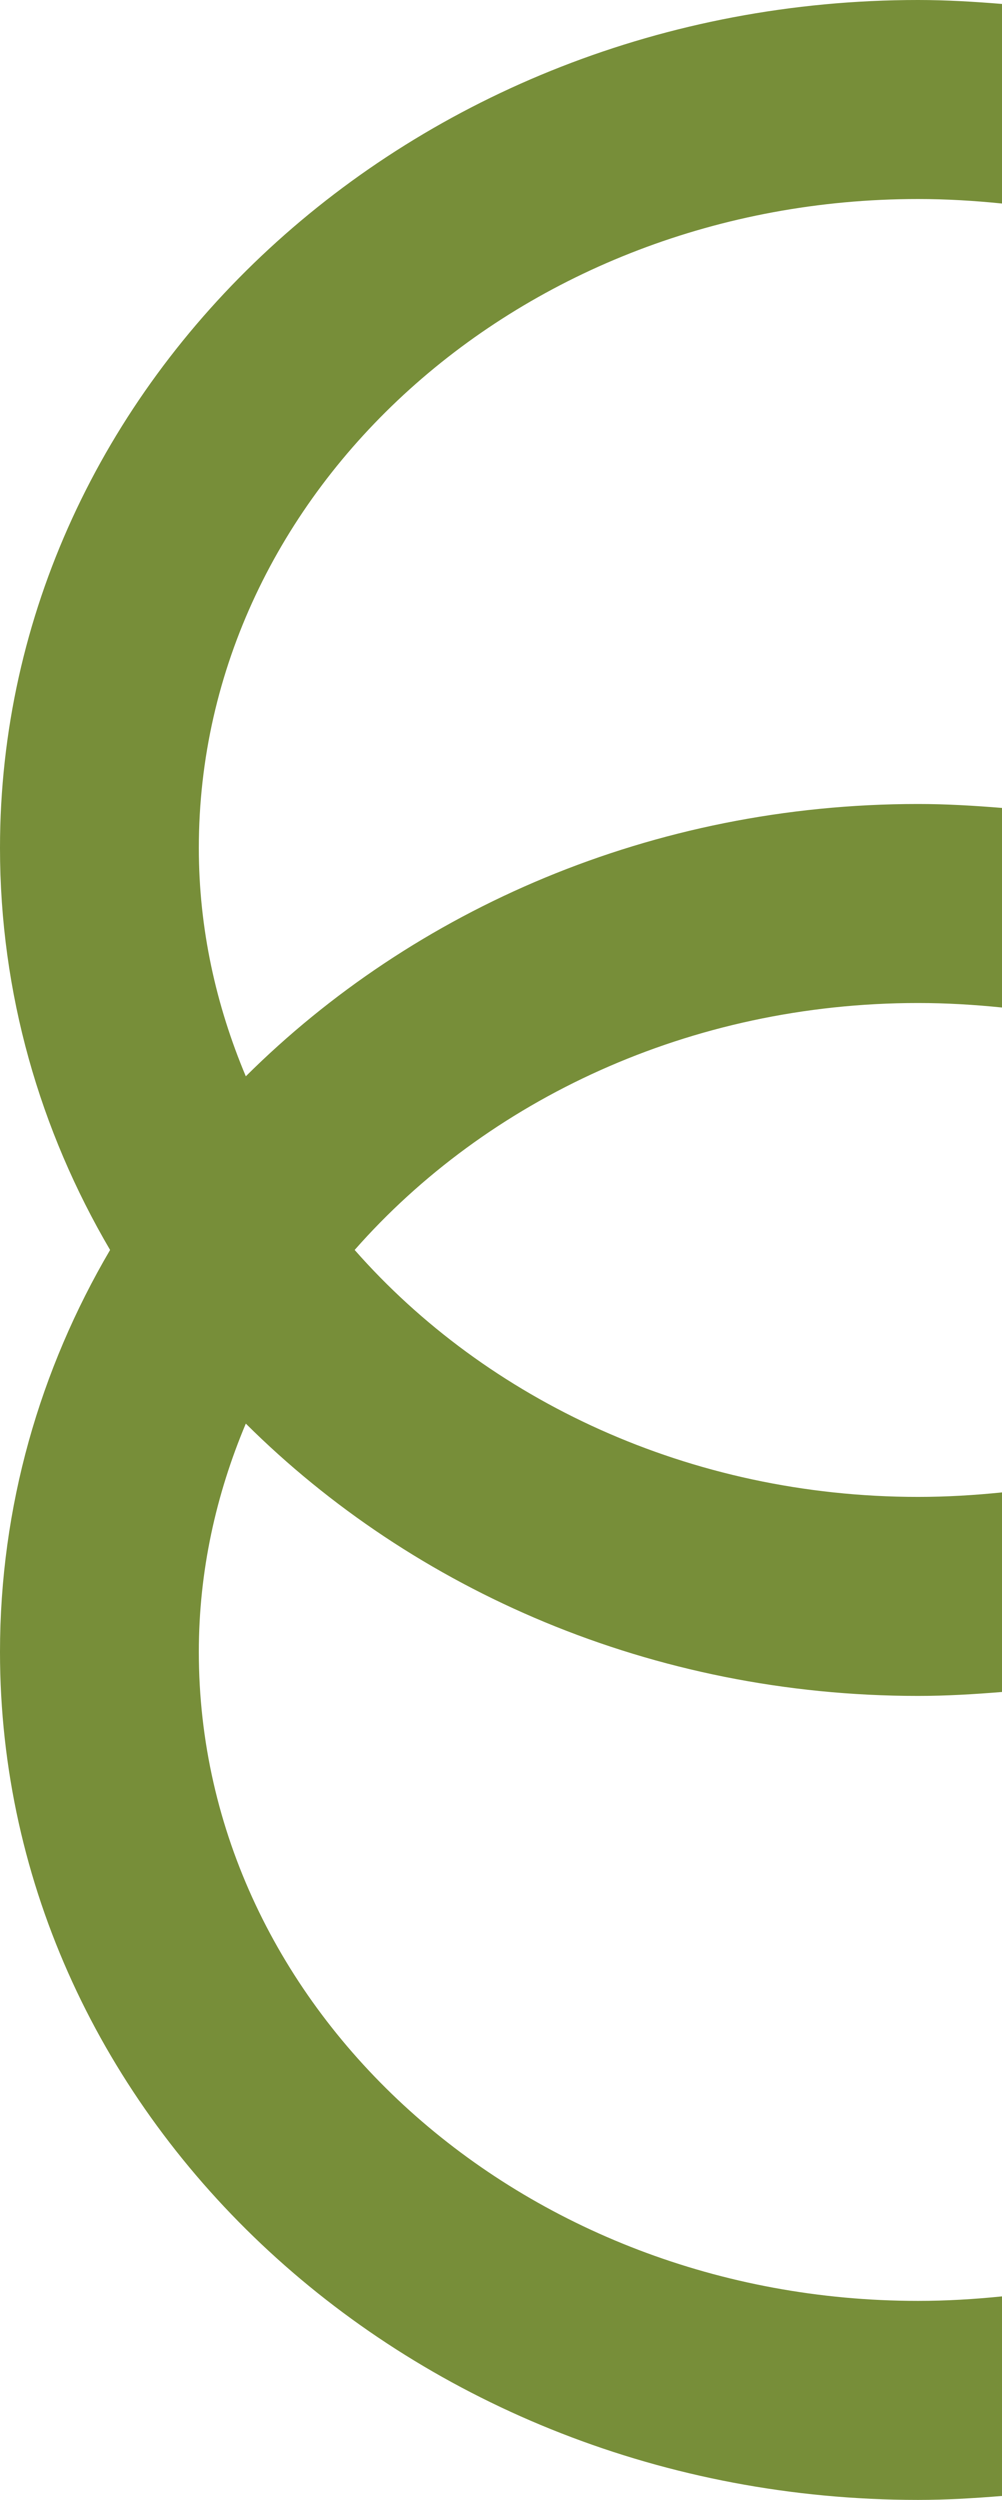
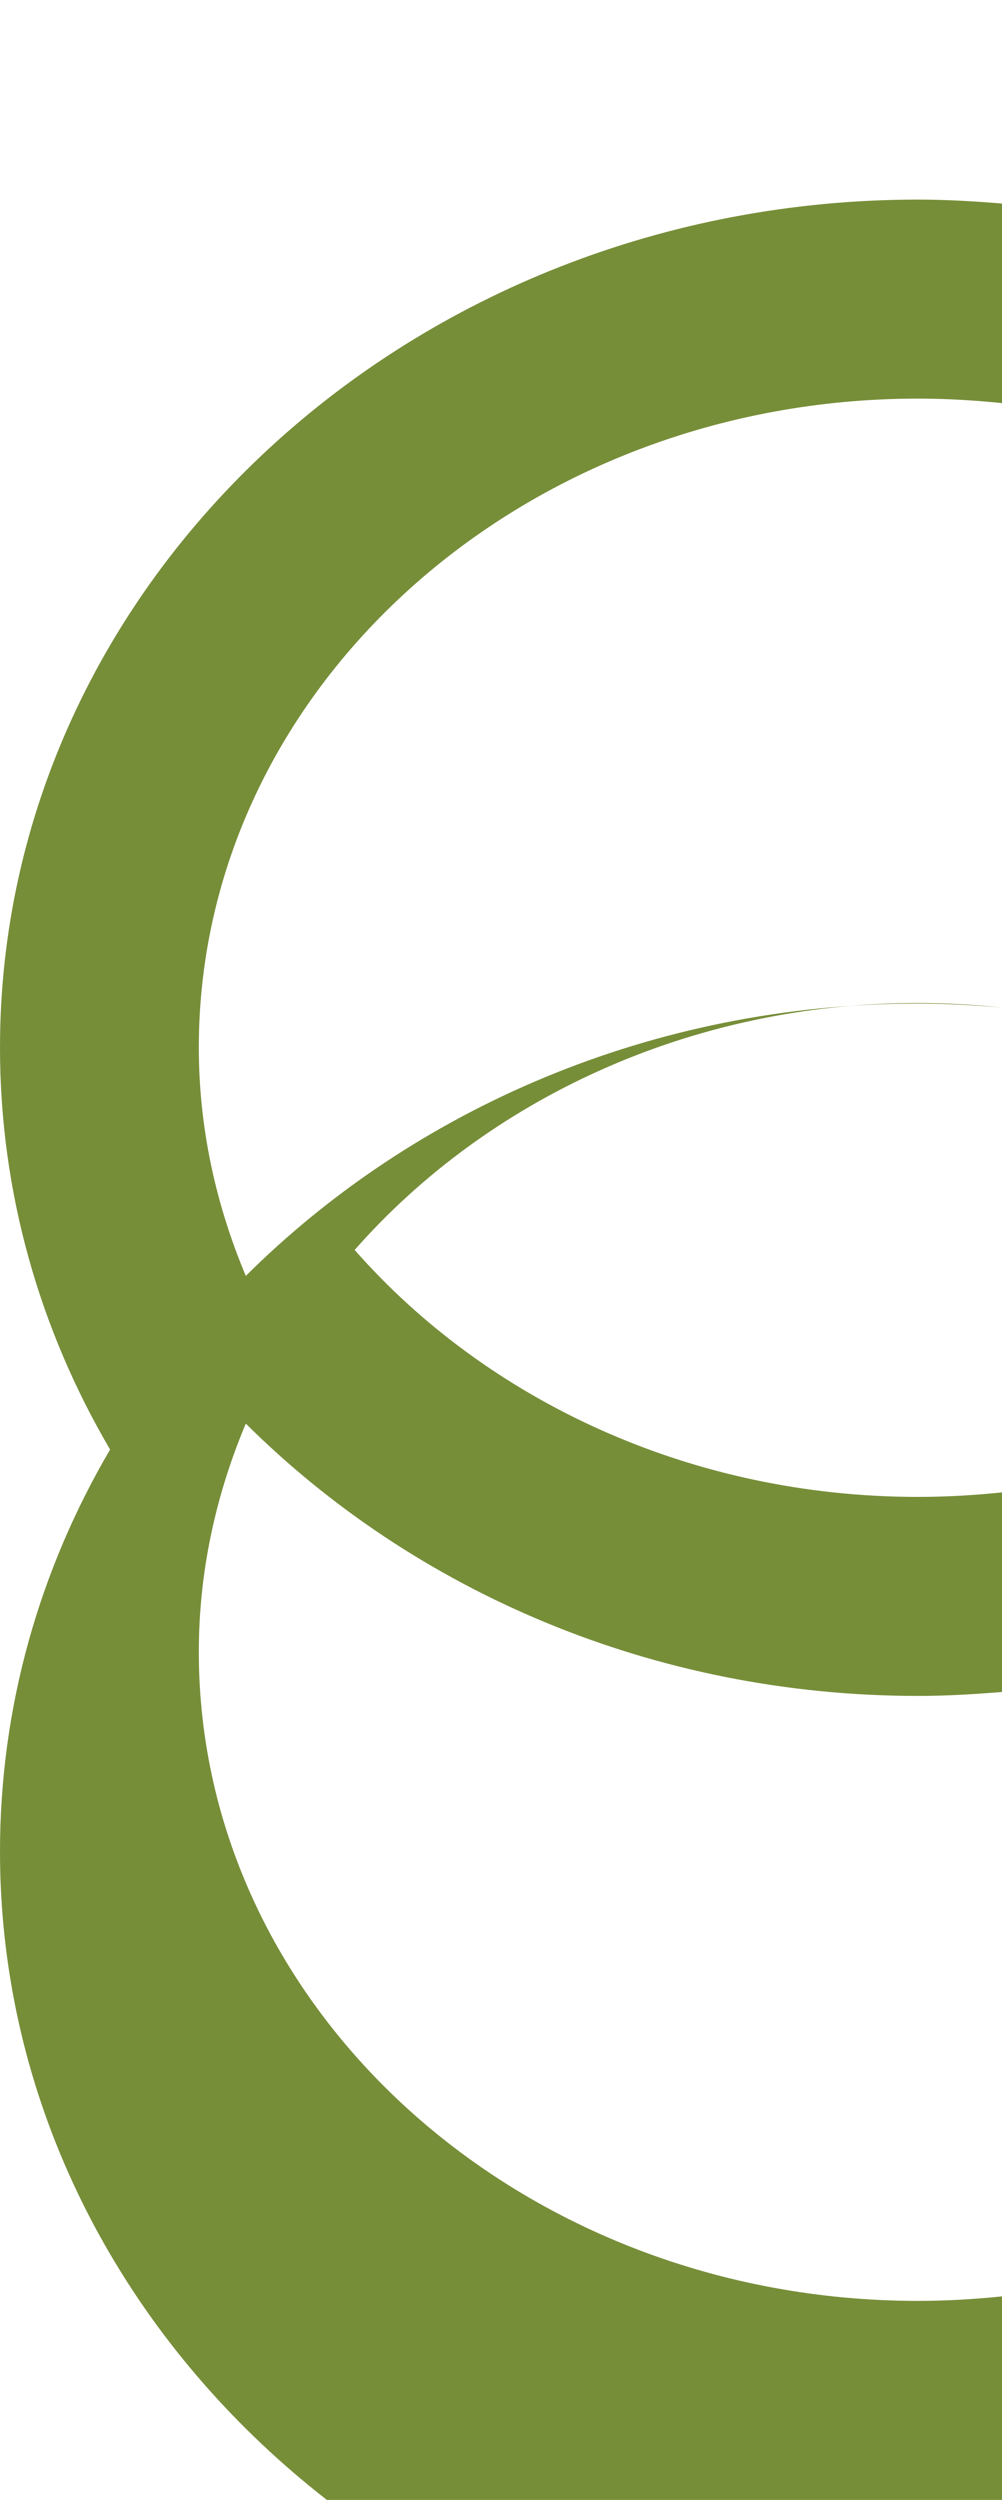
<svg xmlns="http://www.w3.org/2000/svg" width="17.785pt" height="44.34pt" version="1.1" viewBox="0 0 17.785 44.34">
  <g id="a" transform="translate(-49.691 -56.693)">
-     <path transform="translate(49.691 56.693)" d="m17.785 40.73c-0.489 0.05-0.985 0.08-1.49 0.08-7.039 0-12.766-5.16-12.766-11.51 0-1.43 0.304-2.79 0.834-4.05 2.978 2.96 7.219 4.83 11.932 4.83 0.503 0 0.999-0.03 1.49-0.07v-3.54c-0.488 0.05-0.986 0.08-1.49 0.08-4.051 0-7.66-1.72-10-4.38 2.341-2.66 5.95-4.38 10-4.38 0.504 0 1.001 0.03 1.49 0.08v-3.54c-0.491-0.04-0.987-0.07-1.49-0.07-4.713 0-8.954 1.87-11.932 4.83-0.53-1.26-0.834-2.62-0.834-4.05 0-6.35 5.727-11.51 12.766-11.51 0.505 0 1 0.03 1.49 0.08v-3.54c-0.491-0.04-0.987-0.07-1.49-0.07-8.985 0-16.295 6.75-16.295 15.04 0 2.58 0.709 5.01 1.954 7.13-1.245 2.12-1.954 4.55-1.954 7.13 0 8.3 7.31 15.04 16.295 15.04 0.503 0 0.998-0.03 1.49-0.07v-3.54" fill="#778e39" />
+     <path transform="translate(49.691 56.693)" d="m17.785 40.73c-0.489 0.05-0.985 0.08-1.49 0.08-7.039 0-12.766-5.16-12.766-11.51 0-1.43 0.304-2.79 0.834-4.05 2.978 2.96 7.219 4.83 11.932 4.83 0.503 0 0.999-0.03 1.49-0.07v-3.54c-0.488 0.05-0.986 0.08-1.49 0.08-4.051 0-7.66-1.72-10-4.38 2.341-2.66 5.95-4.38 10-4.38 0.504 0 1.001 0.03 1.49 0.08c-0.491-0.04-0.987-0.07-1.49-0.07-4.713 0-8.954 1.87-11.932 4.83-0.53-1.26-0.834-2.62-0.834-4.05 0-6.35 5.727-11.51 12.766-11.51 0.505 0 1 0.03 1.49 0.08v-3.54c-0.491-0.04-0.987-0.07-1.49-0.07-8.985 0-16.295 6.75-16.295 15.04 0 2.58 0.709 5.01 1.954 7.13-1.245 2.12-1.954 4.55-1.954 7.13 0 8.3 7.31 15.04 16.295 15.04 0.503 0 0.998-0.03 1.49-0.07v-3.54" fill="#778e39" />
  </g>
</svg>